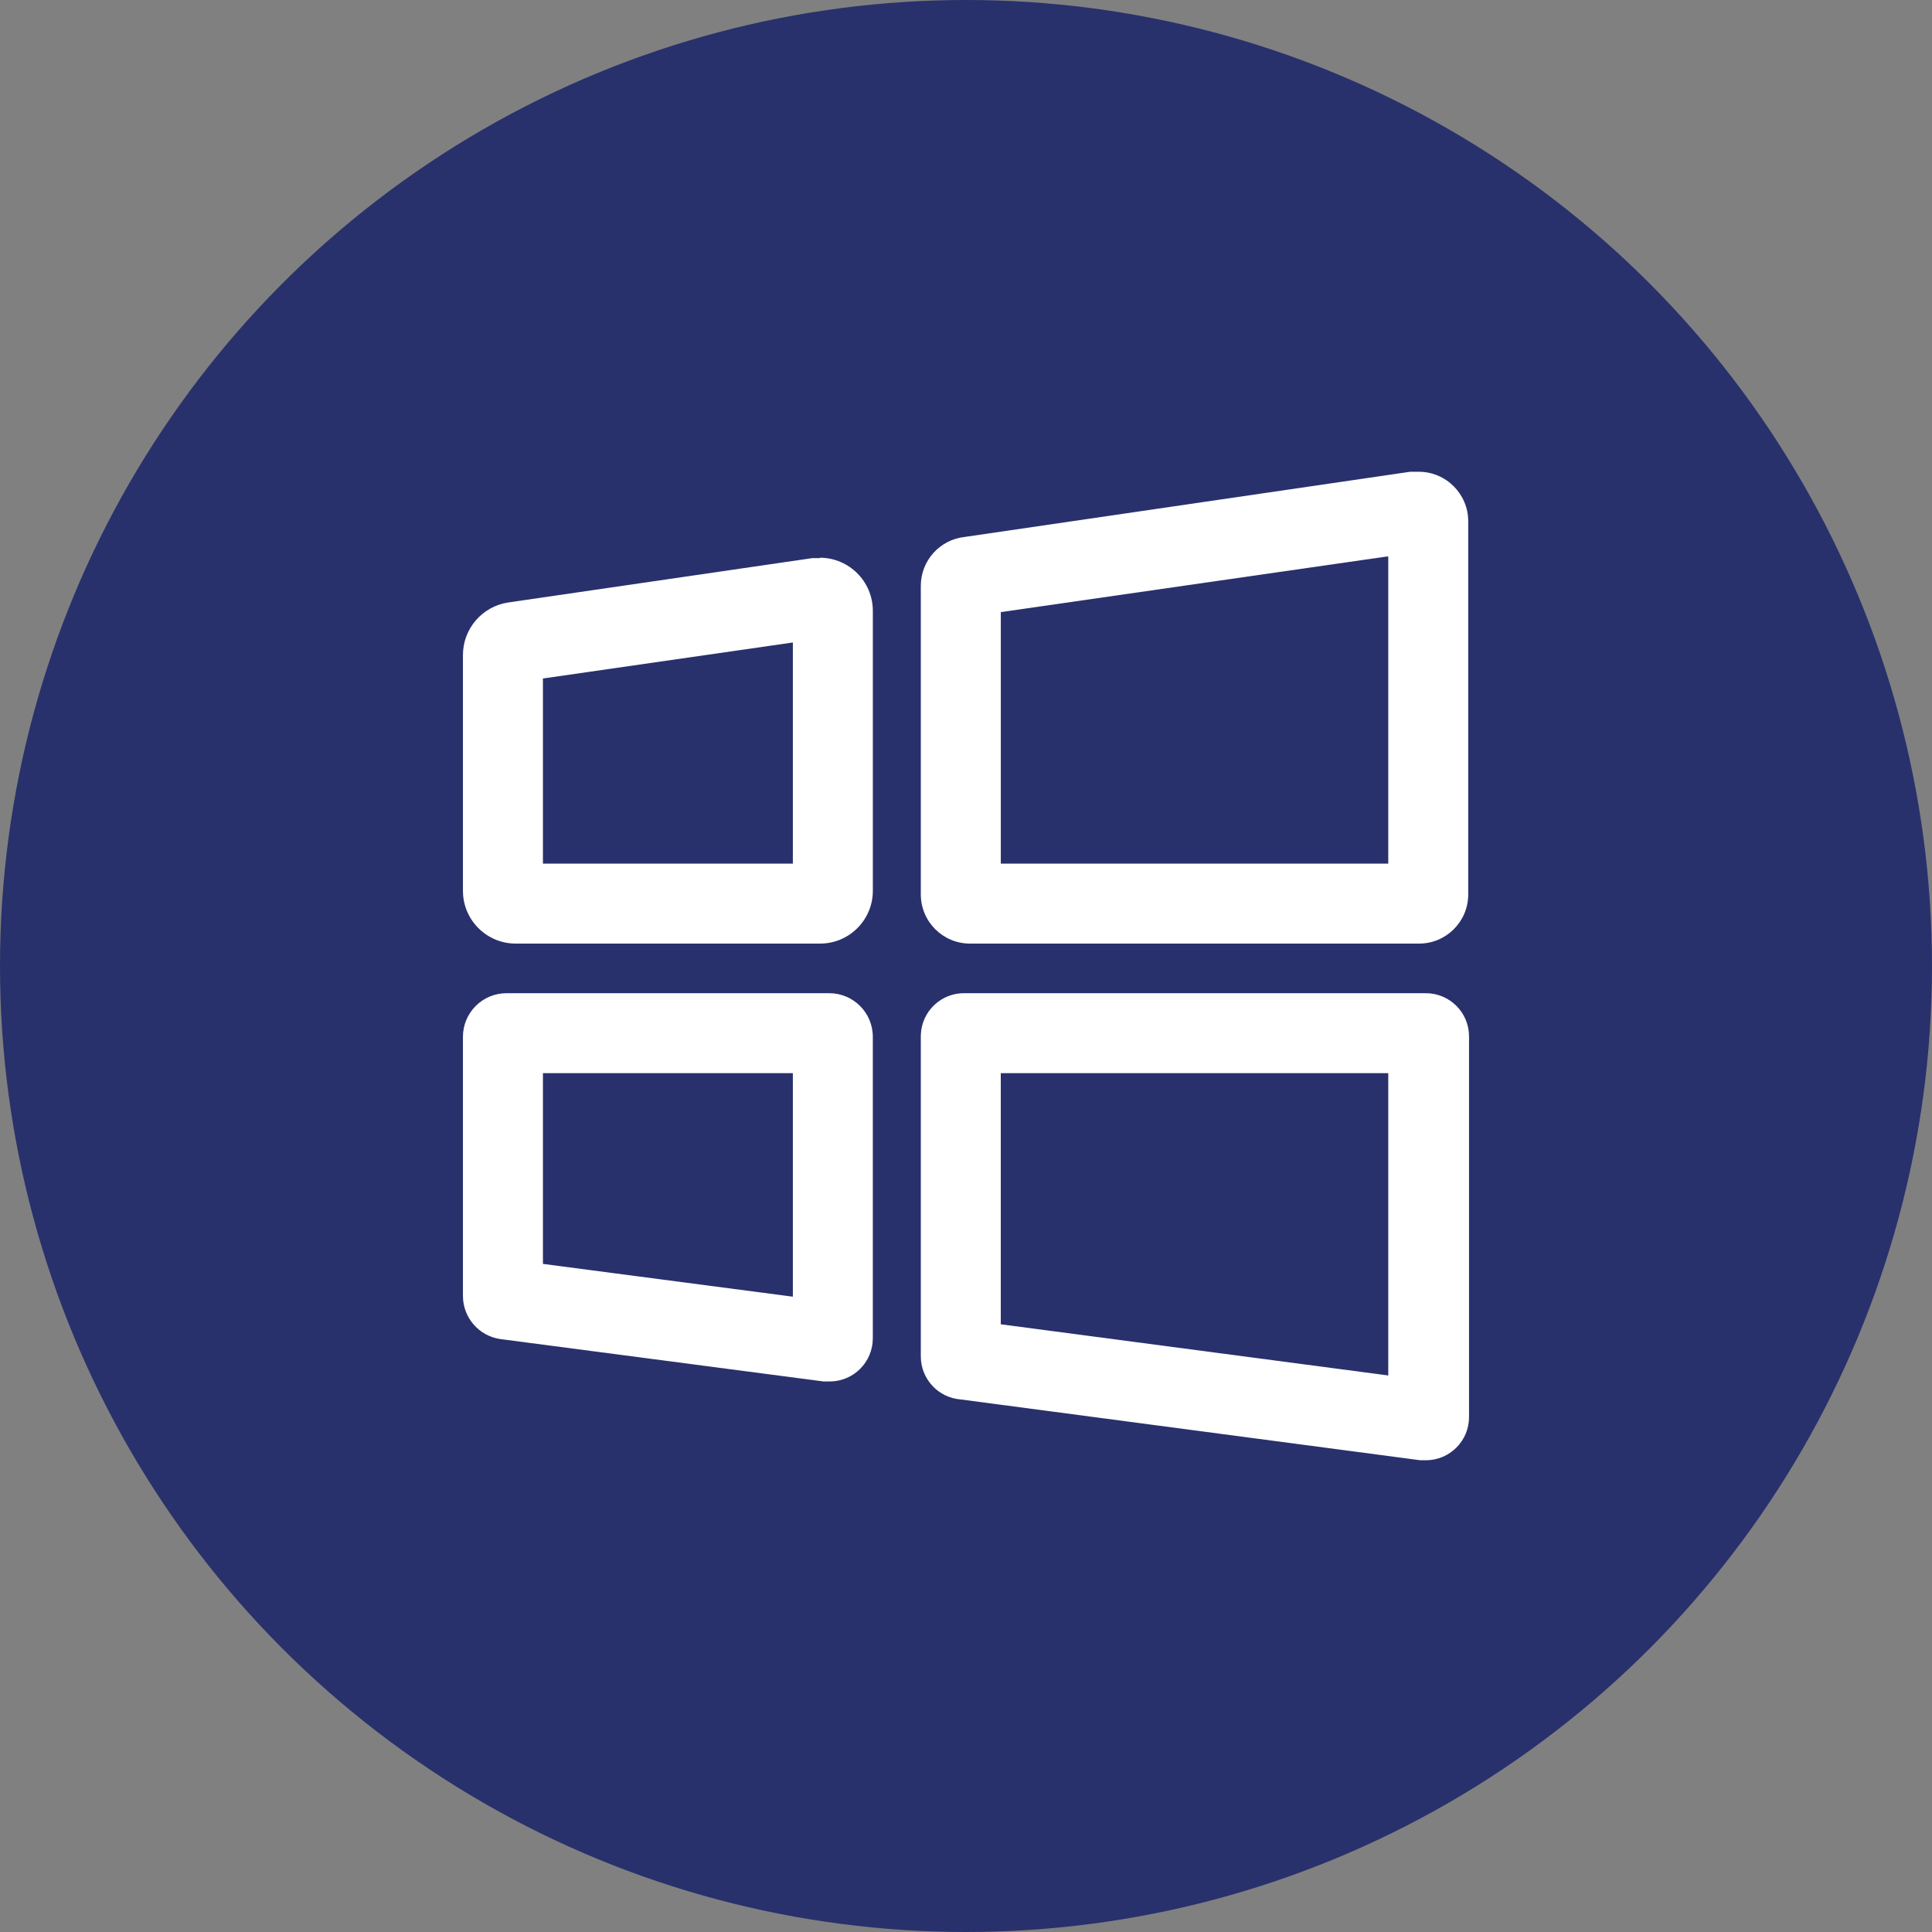
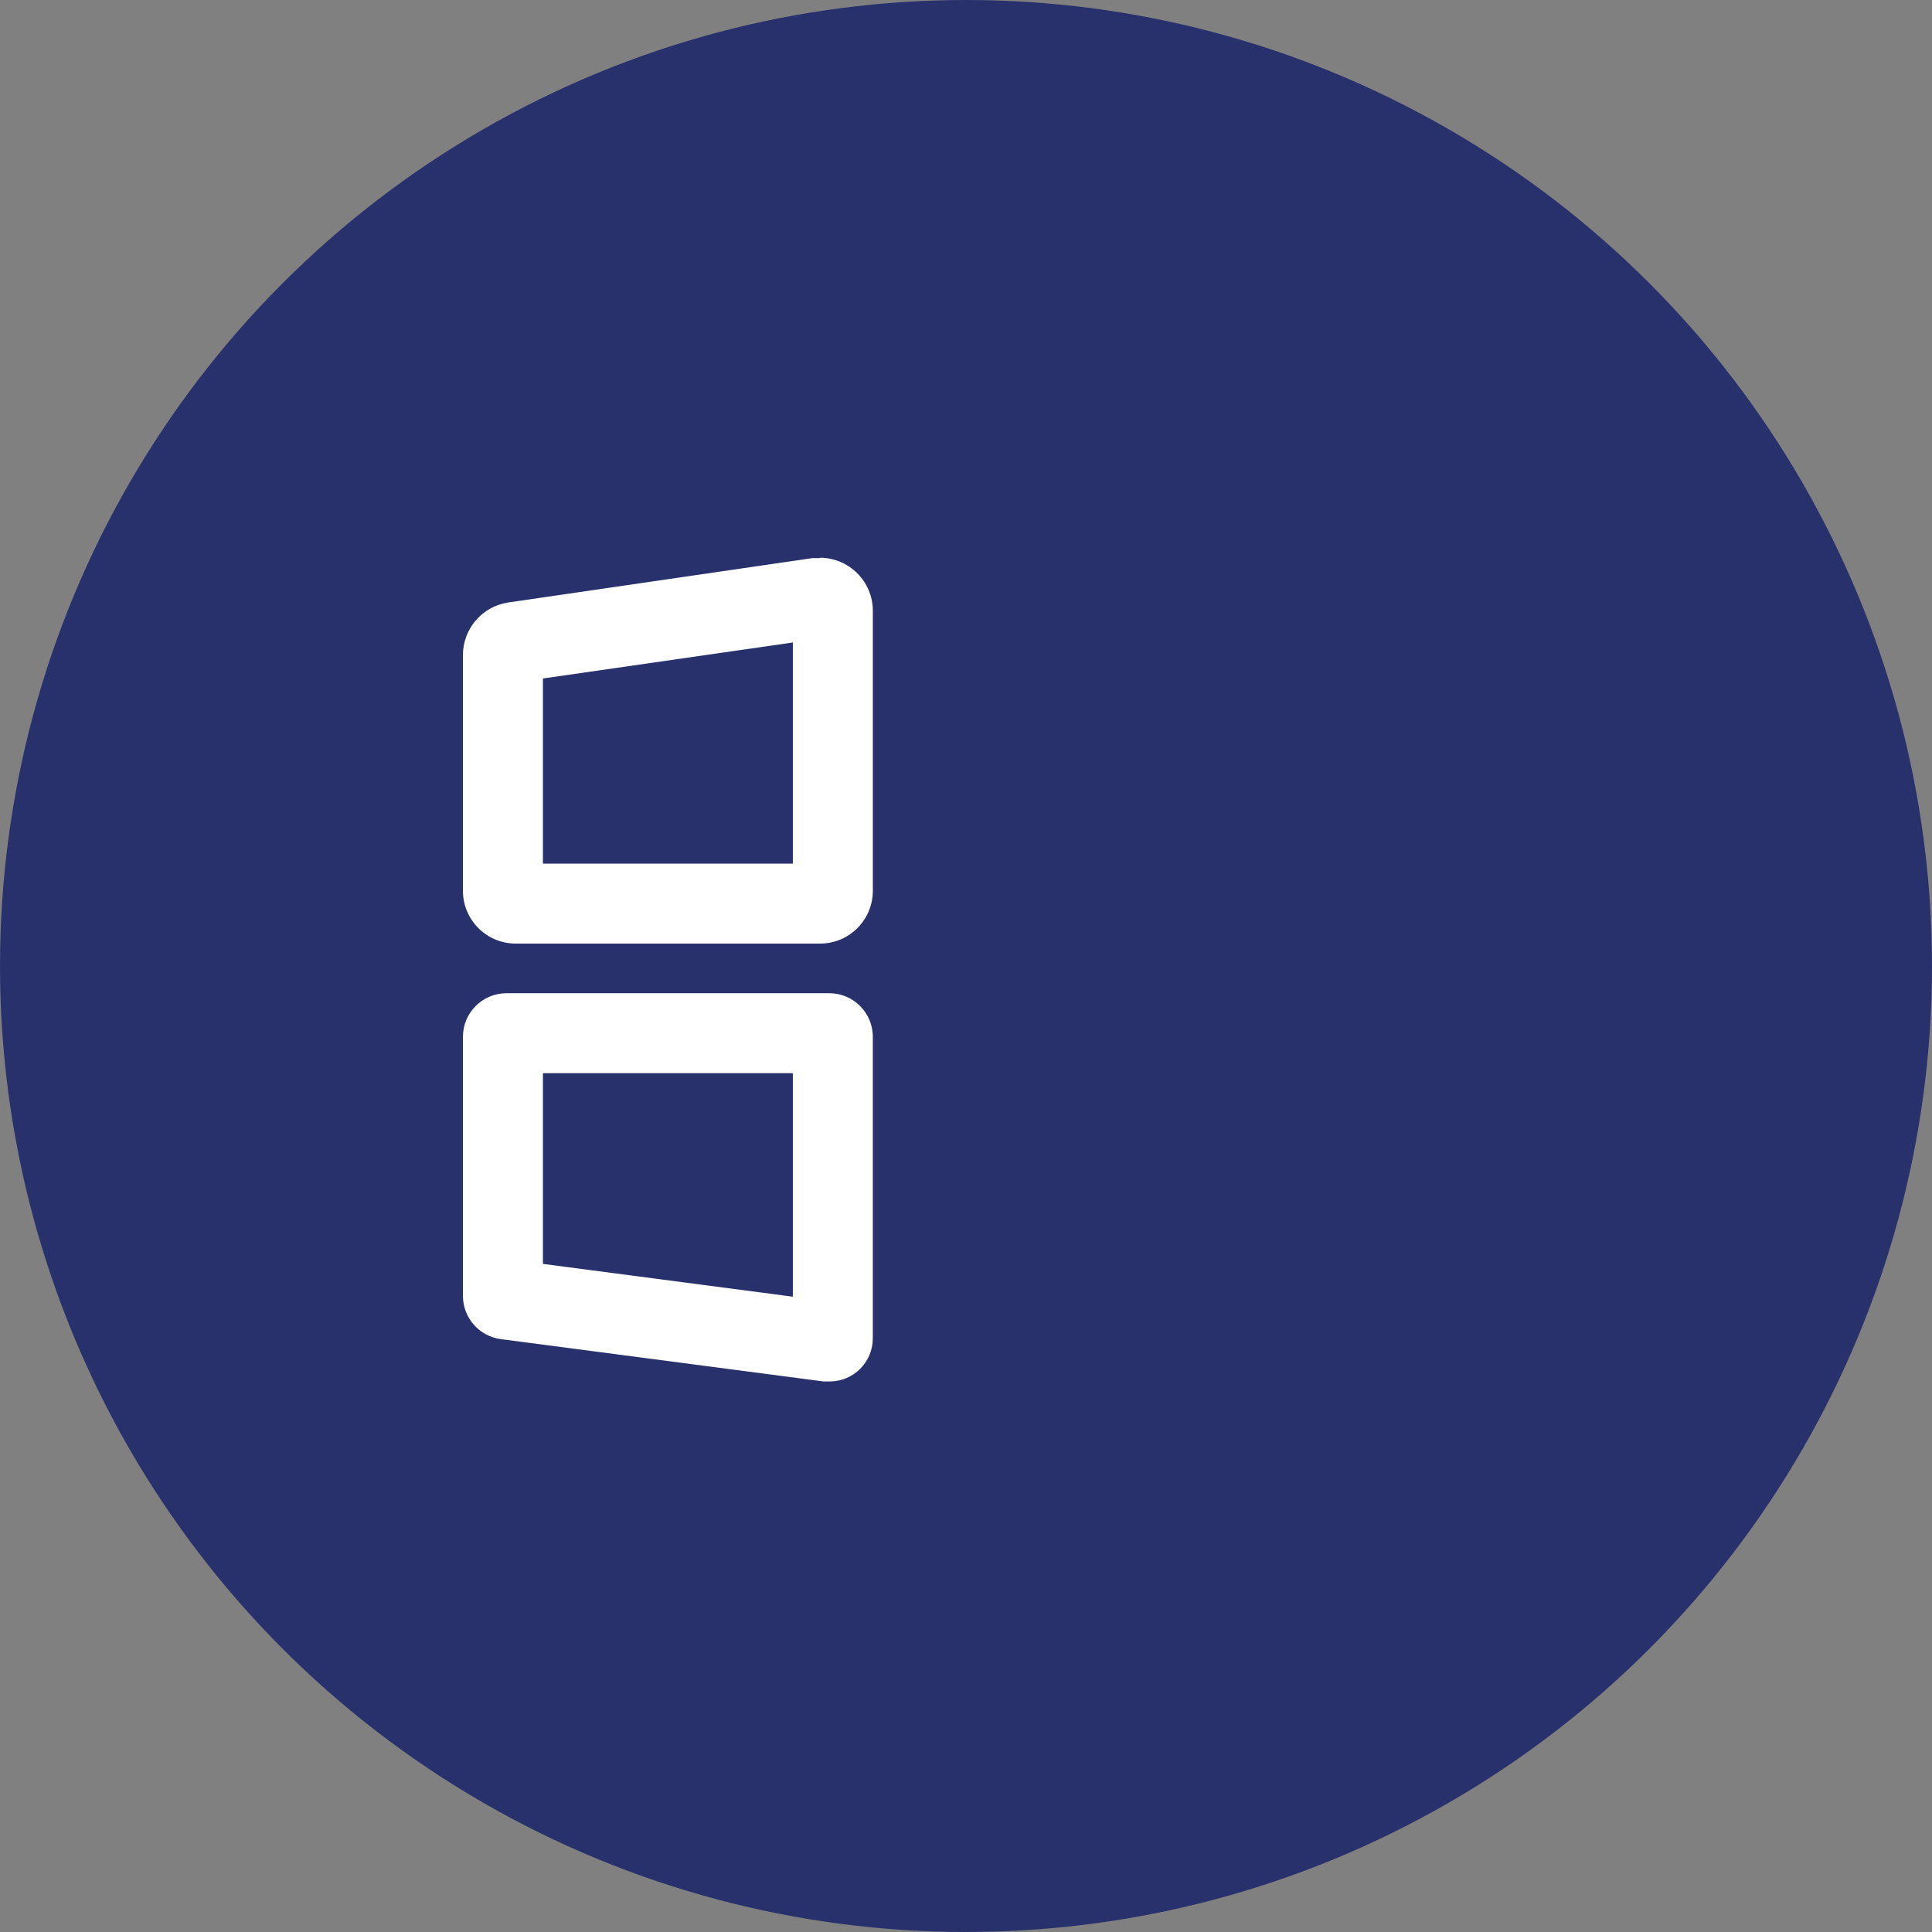
<svg xmlns="http://www.w3.org/2000/svg" version="1.1" id="Layer_1" x="0px" y="0px" width="77.002px" height="77.002px" viewBox="0 0 77.002 77.002" style="enable-background:new 0 0 77.002 77.002;" xml:space="preserve">
  <rect x="0" y="0" width="77.002" height="77.002" fill="#808080" stroke="none" />
  <style type="text/css">
	.st0{fill:#28316C;}
	.st1{fill:#FFFFFF;}
</style>
  <g>
    <circle class="st0" cx="38.501" cy="38.501" r="38.501" />
    <g>
      <path class="st1" d="M31.6,42.772v8.909l-9.961-1.307v-7.602H31.6 M33.05,39.585H20.188c-0.959,0-1.737,0.778-1.737,1.737V51.65    c0,0.867,0.639,1.602,1.498,1.721l12.878,1.689h0.239c0.951,0,1.721-0.771,1.721-1.721c0-0.005,0-0.011,0-0.016V41.322    C34.787,40.363,34.01,39.585,33.05,39.585L33.05,39.585z" />
      <path class="st1" d="M32.827,25.416L32.827,25.416 M31.6,25.607v8.814h-9.961v-7.379L31.6,25.607 M32.684,22.244h-0.303    l-12.129,1.769c-1.039,0.158-1.805,1.053-1.801,2.104v9.387c0,1.162,0.942,2.104,2.104,2.104h12.129    c1.162,0,2.104-0.942,2.104-2.104V24.348c0-1.165-0.939-2.111-2.104-2.12V22.244z" />
-       <path class="st1" d="M55.331,42.772v12.049l-15.444-2.04V42.772h15.38 M56.734,39.585H38.485c-0.95-0.035-1.749,0.706-1.784,1.656    C36.7,41.263,36.7,41.284,36.7,41.306v12.75c-0.002,0.903,0.693,1.654,1.594,1.721L56.606,58.2h0.223    c0.951,0,1.721-0.771,1.721-1.721c0-0.005,0-0.011,0-0.016V41.306c0-0.951-0.771-1.721-1.721-1.721H56.734z" />
-       <path class="st1" d="M56.718,21.973L56.718,21.973 M55.331,22.181v12.24H39.888V24.396l15.38-2.215 M56.479,18.802h-0.271    L38.453,21.4c-0.995,0.106-1.751,0.944-1.753,1.944v12.304c0,1.083,0.878,1.96,1.96,1.96c0.005,0,0.011,0,0.016,0h17.866    c1.083,0.009,1.967-0.862,1.976-1.944c0-0.005,0-0.011,0-0.016v-14.87c0-1.091-0.885-1.976-1.976-1.976H56.479z" />
    </g>
  </g>
</svg>